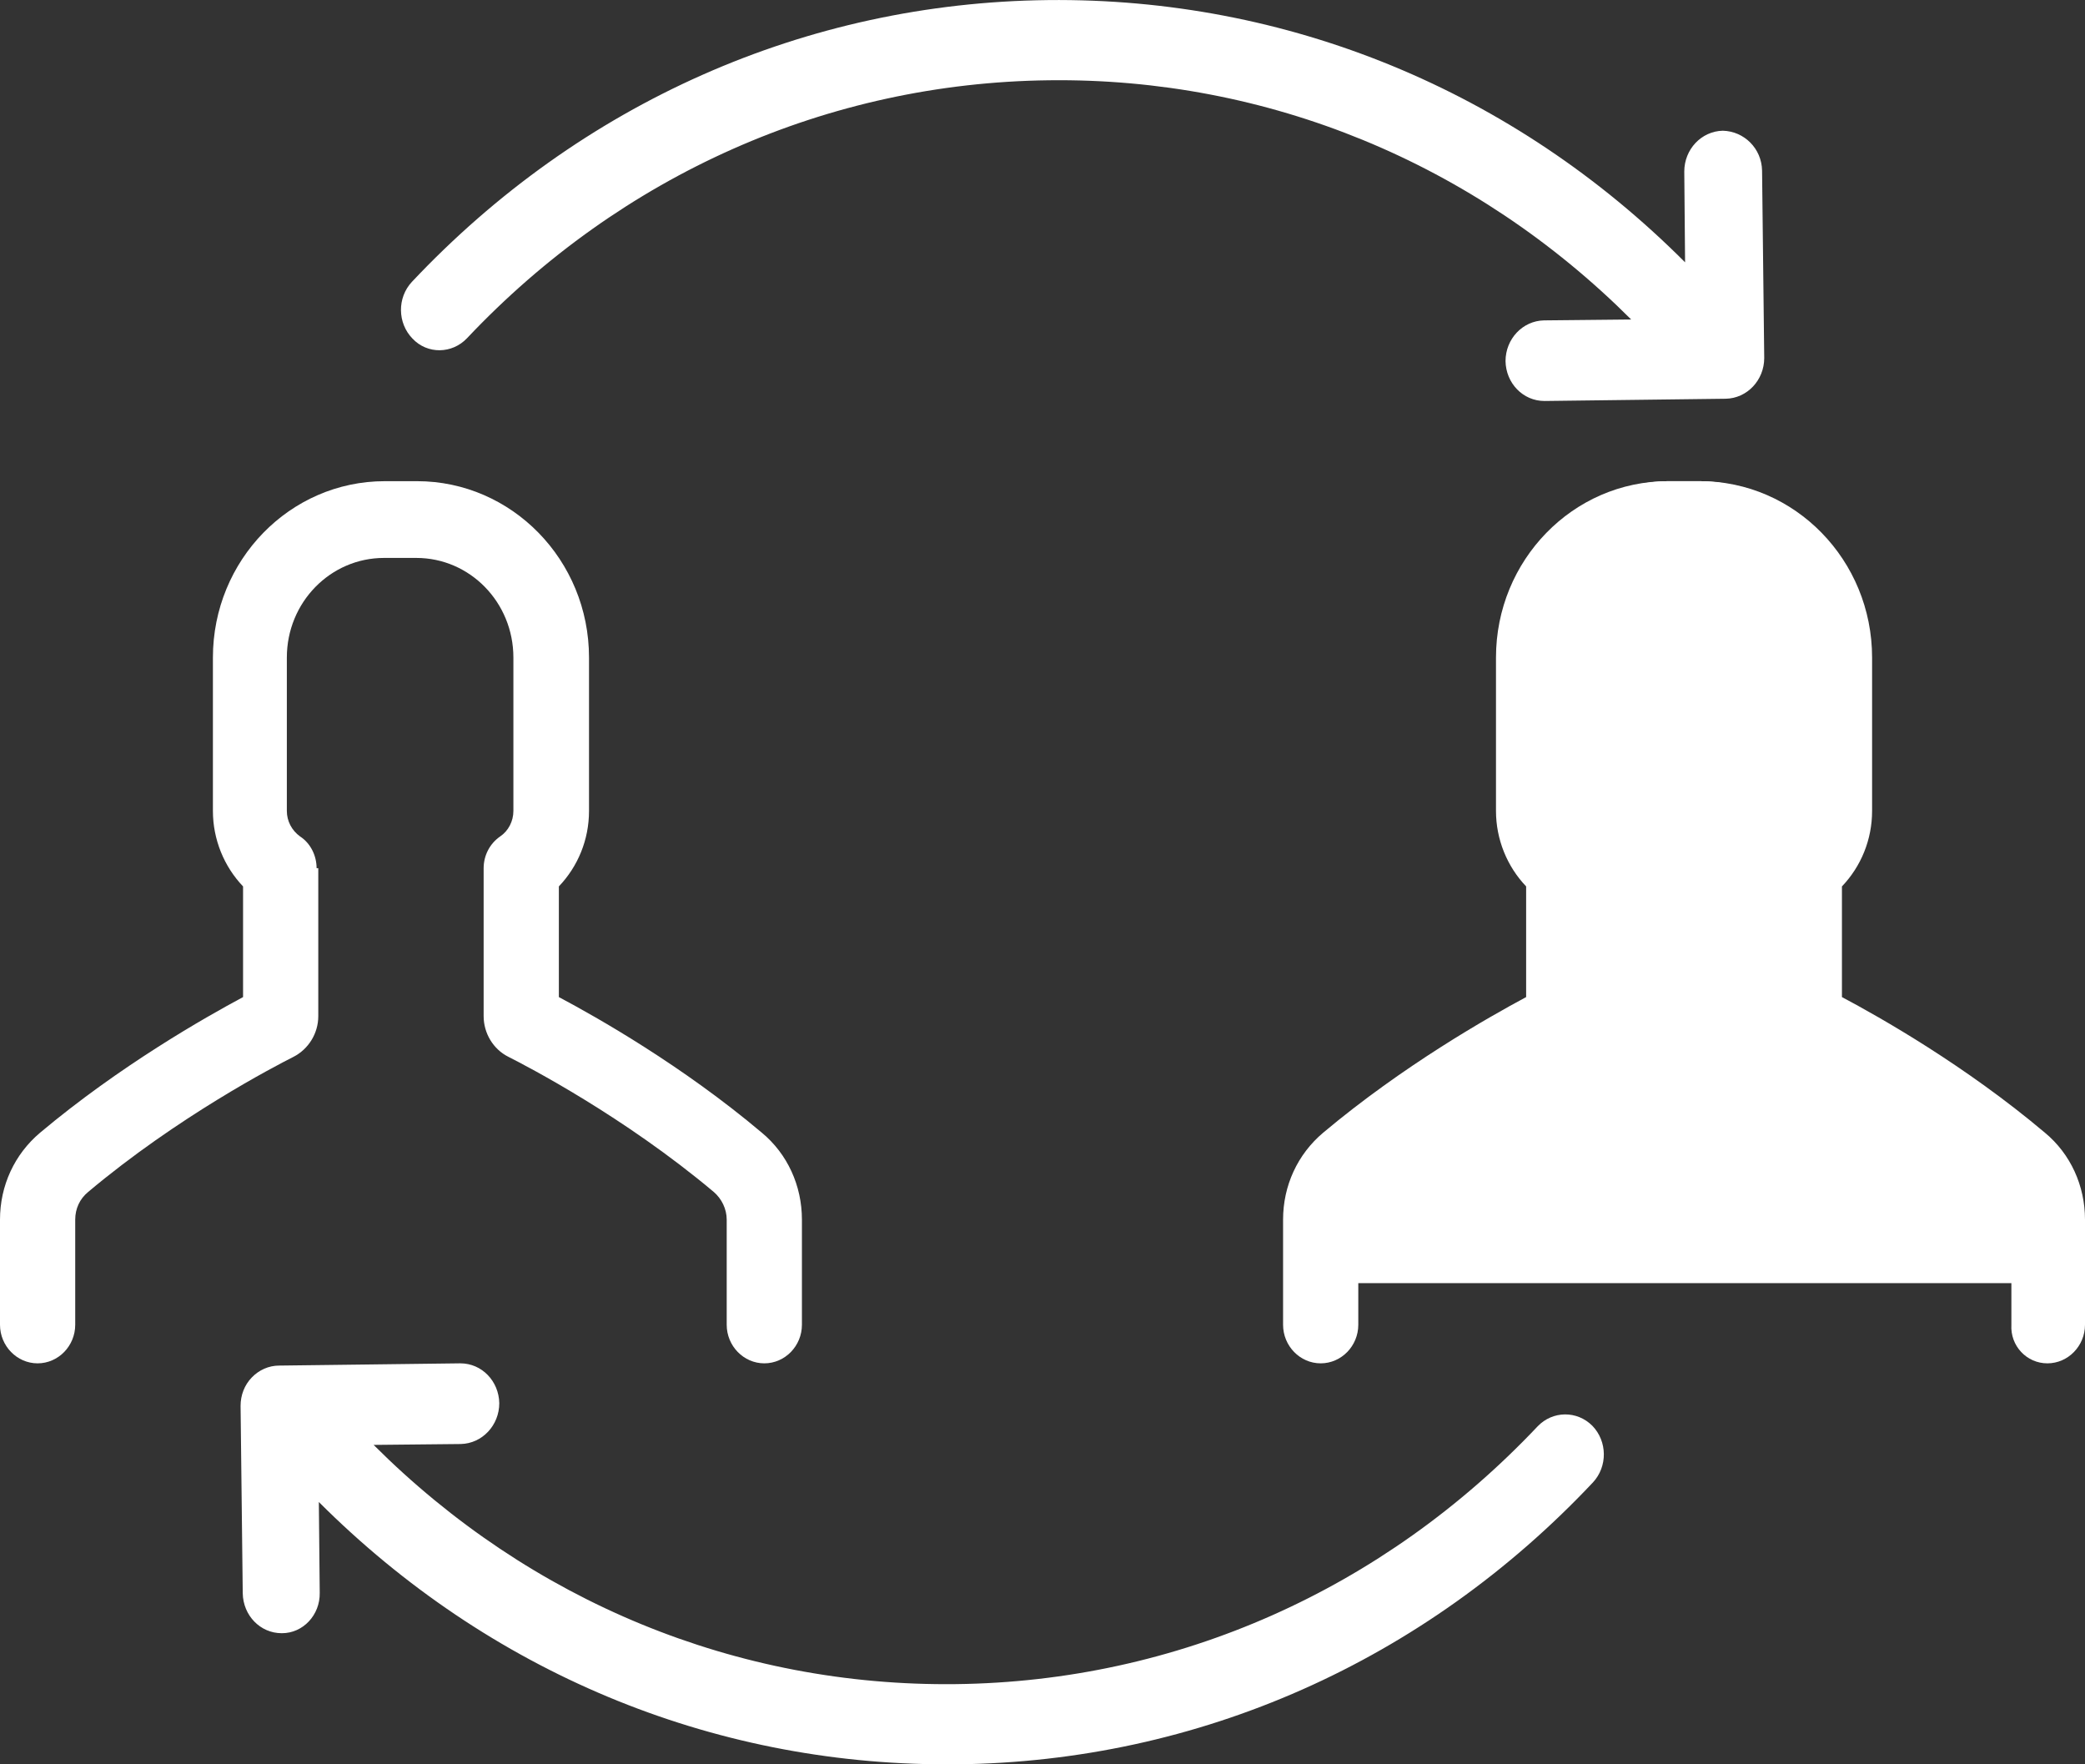
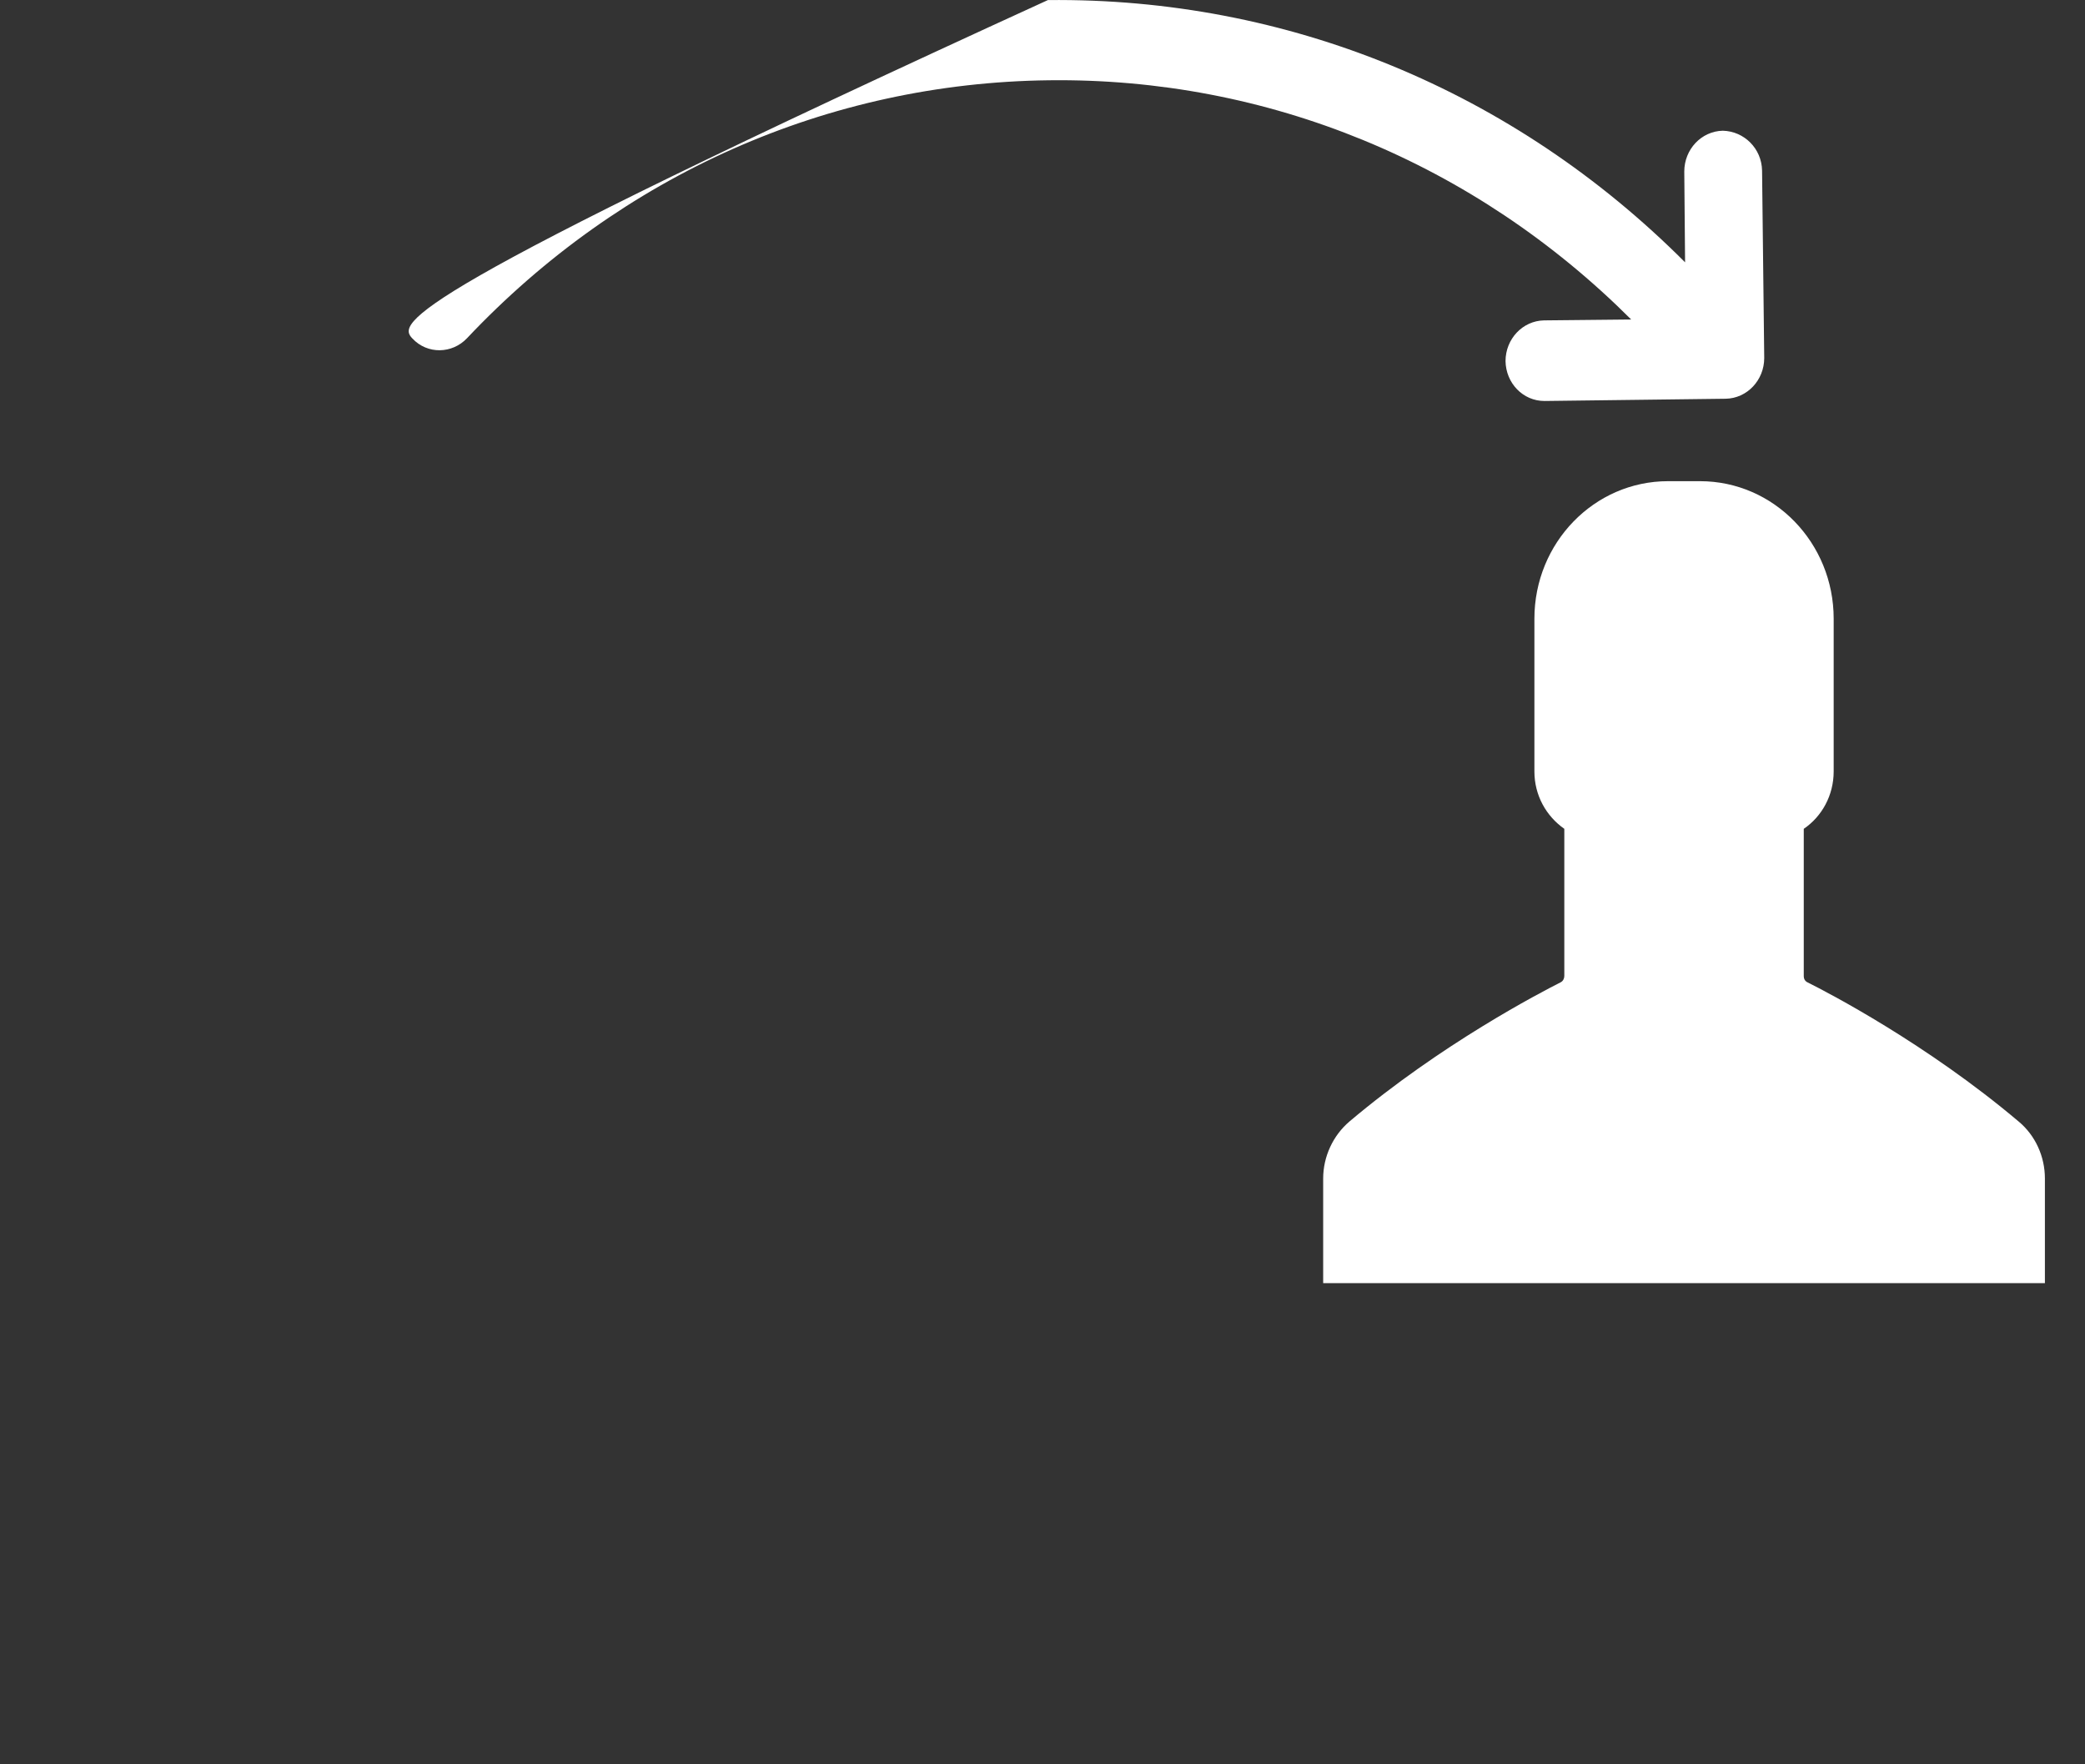
<svg xmlns="http://www.w3.org/2000/svg" width="26px" height="22px" viewBox="0 0 26 22" version="1.1">
  <rect x="0" y="0" width="26" height="22" fill="#333333" stroke="none" />
  <title>sharing copy</title>
  <desc>Created with Sketch.</desc>
  <g id="BGS_v2" stroke="none" stroke-width="1" fill="none" fill-rule="evenodd">
    <g id="BGT-Login-Desktop-A" transform="translate(-254, -641)" fill="#FFFFFF" fill-rule="nonzero">
      <g id="Transfer-miles" transform="translate(220, 612)">
        <g id="sharing-copy" transform="translate(34, 29)">
          <path d="M25.5,16 L25.5,14.695 C25.5,14.422 25.382,14.159 25.173,13.985 C24.027,13.017 22.795,12.376 22.539,12.249 C22.509,12.234 22.493,12.207 22.493,12.17 L22.493,10.335 C22.718,10.182 22.866,9.919 22.866,9.619 L22.866,7.715 C22.866,6.768 22.12,6 21.199,6 L21,6 L20.801,6 C19.88,6 19.134,6.768 19.134,7.715 L19.134,9.619 C19.134,9.919 19.282,10.177 19.507,10.335 L19.507,12.17 C19.507,12.202 19.491,12.234 19.461,12.249 C19.21,12.376 17.973,13.017 16.827,13.985 C16.623,14.159 16.5,14.422 16.5,14.695 L16.5,16" id="XMLID_1866_" />
-           <path d="M5.825,4.216 C7.75,2.177 10.326,1.034 13.078,1.001 C15.803,0.967 18.384,2.028 20.341,3.984 L19.254,3.995 C18.987,4 18.774,4.227 18.774,4.503 C18.779,4.779 18.992,5 19.259,5 L19.264,5 L21.52,4.972 C21.787,4.967 22,4.74 22,4.464 L21.973,2.127 C21.968,1.851 21.749,1.636 21.483,1.63 C21.216,1.636 21.003,1.862 21.003,2.139 L21.013,3.271 C18.875,1.128 16.054,-0.032 13.067,0.001 C10.054,0.034 7.239,1.282 5.137,3.514 C4.951,3.713 4.956,4.028 5.143,4.221 C5.329,4.42 5.639,4.414 5.825,4.216 Z" id="Shape" />
-           <path d="M3.987,19.862 L3.976,18.729 C6.093,20.845 8.861,22 11.799,22 L11.933,22 C14.946,21.967 17.761,20.718 19.863,18.486 C20.049,18.287 20.044,17.972 19.857,17.779 C19.665,17.586 19.361,17.591 19.175,17.785 C17.25,19.823 14.674,20.967 11.922,21 C9.192,21.033 6.616,19.972 4.659,18.017 L5.746,18.006 C6.013,18 6.226,17.773 6.226,17.497 C6.221,17.221 6.008,17 5.741,17 L5.736,17 L3.48,17.028 C3.352,17.028 3.229,17.083 3.139,17.177 C3.048,17.271 3,17.398 3,17.53 L3.027,19.867 C3.032,20.144 3.245,20.365 3.512,20.365 L3.517,20.365 C3.779,20.365 3.992,20.138 3.987,19.862 Z" id="Shape" />
-           <path d="M3.948,10.826 C3.948,10.667 3.871,10.514 3.742,10.43 C3.639,10.356 3.577,10.239 3.577,10.112 L3.577,8.199 C3.577,7.512 4.119,6.957 4.789,6.957 L5.191,6.957 C5.861,6.957 6.402,7.512 6.402,8.199 L6.402,10.112 C6.402,10.239 6.34,10.361 6.237,10.43 C6.108,10.519 6.031,10.667 6.031,10.826 L6.031,12.671 C6.031,12.882 6.149,13.083 6.34,13.178 C6.572,13.295 7.784,13.924 8.902,14.864 C9,14.949 9.062,15.076 9.062,15.208 L9.062,16.519 C9.062,16.783 9.273,17 9.531,17 C9.789,17 10,16.783 10,16.519 L10,15.208 C10,14.785 9.82,14.389 9.5,14.124 C8.51,13.289 7.448,12.687 6.969,12.433 L6.969,11.053 C7.206,10.805 7.345,10.472 7.345,10.112 L7.345,8.199 C7.345,6.983 6.381,6 5.201,6 L4.799,6 C3.613,6 2.655,6.988 2.655,8.199 L2.655,10.112 C2.655,10.467 2.794,10.805 3.031,11.053 L3.031,12.433 C2.557,12.687 1.495,13.289 0.5,14.124 C0.18,14.394 0,14.785 0,15.208 L0,16.519 C0,16.783 0.211,17 0.469,17 C0.727,17 0.938,16.783 0.938,16.519 L0.938,15.208 C0.938,15.071 0.995,14.949 1.098,14.864 C2.216,13.924 3.428,13.295 3.66,13.178 C3.845,13.083 3.969,12.888 3.969,12.671 L3.969,10.826 L3.948,10.826 L3.948,10.826 Z" id="Shape" />
-           <path d="M25.531,17 C25.789,17 26,16.783 26,16.519 L26,15.208 C26,14.785 25.82,14.389 25.5,14.124 C24.51,13.289 23.448,12.687 22.969,12.433 L22.969,11.053 C23.206,10.805 23.345,10.472 23.345,10.112 L23.345,8.199 C23.345,6.983 22.381,6 21.201,6 L20.799,6 C19.613,6 18.655,6.988 18.655,8.199 L18.655,10.112 C18.655,10.467 18.794,10.805 19.031,11.053 L19.031,12.433 C18.557,12.687 17.495,13.289 16.5,14.124 C16.18,14.394 16,14.785 16,15.208 L16,16.519 C16,16.783 16.211,17 16.469,17 C16.727,17 16.938,16.783 16.938,16.519 L16.938,15.208 C16.938,15.071 16.995,14.949 17.098,14.864 C18.216,13.924 19.428,13.295 19.66,13.178 C19.845,13.083 19.969,12.888 19.969,12.671 L19.969,10.826 C19.969,10.667 19.892,10.514 19.763,10.43 C19.66,10.356 19.598,10.239 19.598,10.112 L19.598,8.199 C19.598,7.512 20.139,6.957 20.809,6.957 L21.211,6.957 C21.881,6.957 22.423,7.512 22.423,8.199 L22.423,10.112 C22.423,10.239 22.361,10.361 22.258,10.43 C22.129,10.519 22.052,10.667 22.052,10.826 L22.052,12.671 C22.052,12.882 22.17,13.083 22.361,13.178 C22.593,13.295 23.804,13.924 24.923,14.864 C25.021,14.949 25.082,15.076 25.082,15.208 L25.082,16.519 C25.067,16.783 25.273,17 25.531,17 Z" id="Shape" />
+           <path d="M5.825,4.216 C7.75,2.177 10.326,1.034 13.078,1.001 C15.803,0.967 18.384,2.028 20.341,3.984 L19.254,3.995 C18.987,4 18.774,4.227 18.774,4.503 C18.779,4.779 18.992,5 19.259,5 L19.264,5 L21.52,4.972 C21.787,4.967 22,4.74 22,4.464 L21.973,2.127 C21.968,1.851 21.749,1.636 21.483,1.63 C21.216,1.636 21.003,1.862 21.003,2.139 L21.013,3.271 C18.875,1.128 16.054,-0.032 13.067,0.001 C4.951,3.713 4.956,4.028 5.143,4.221 C5.329,4.42 5.639,4.414 5.825,4.216 Z" id="Shape" />
        </g>
      </g>
    </g>
  </g>
</svg>